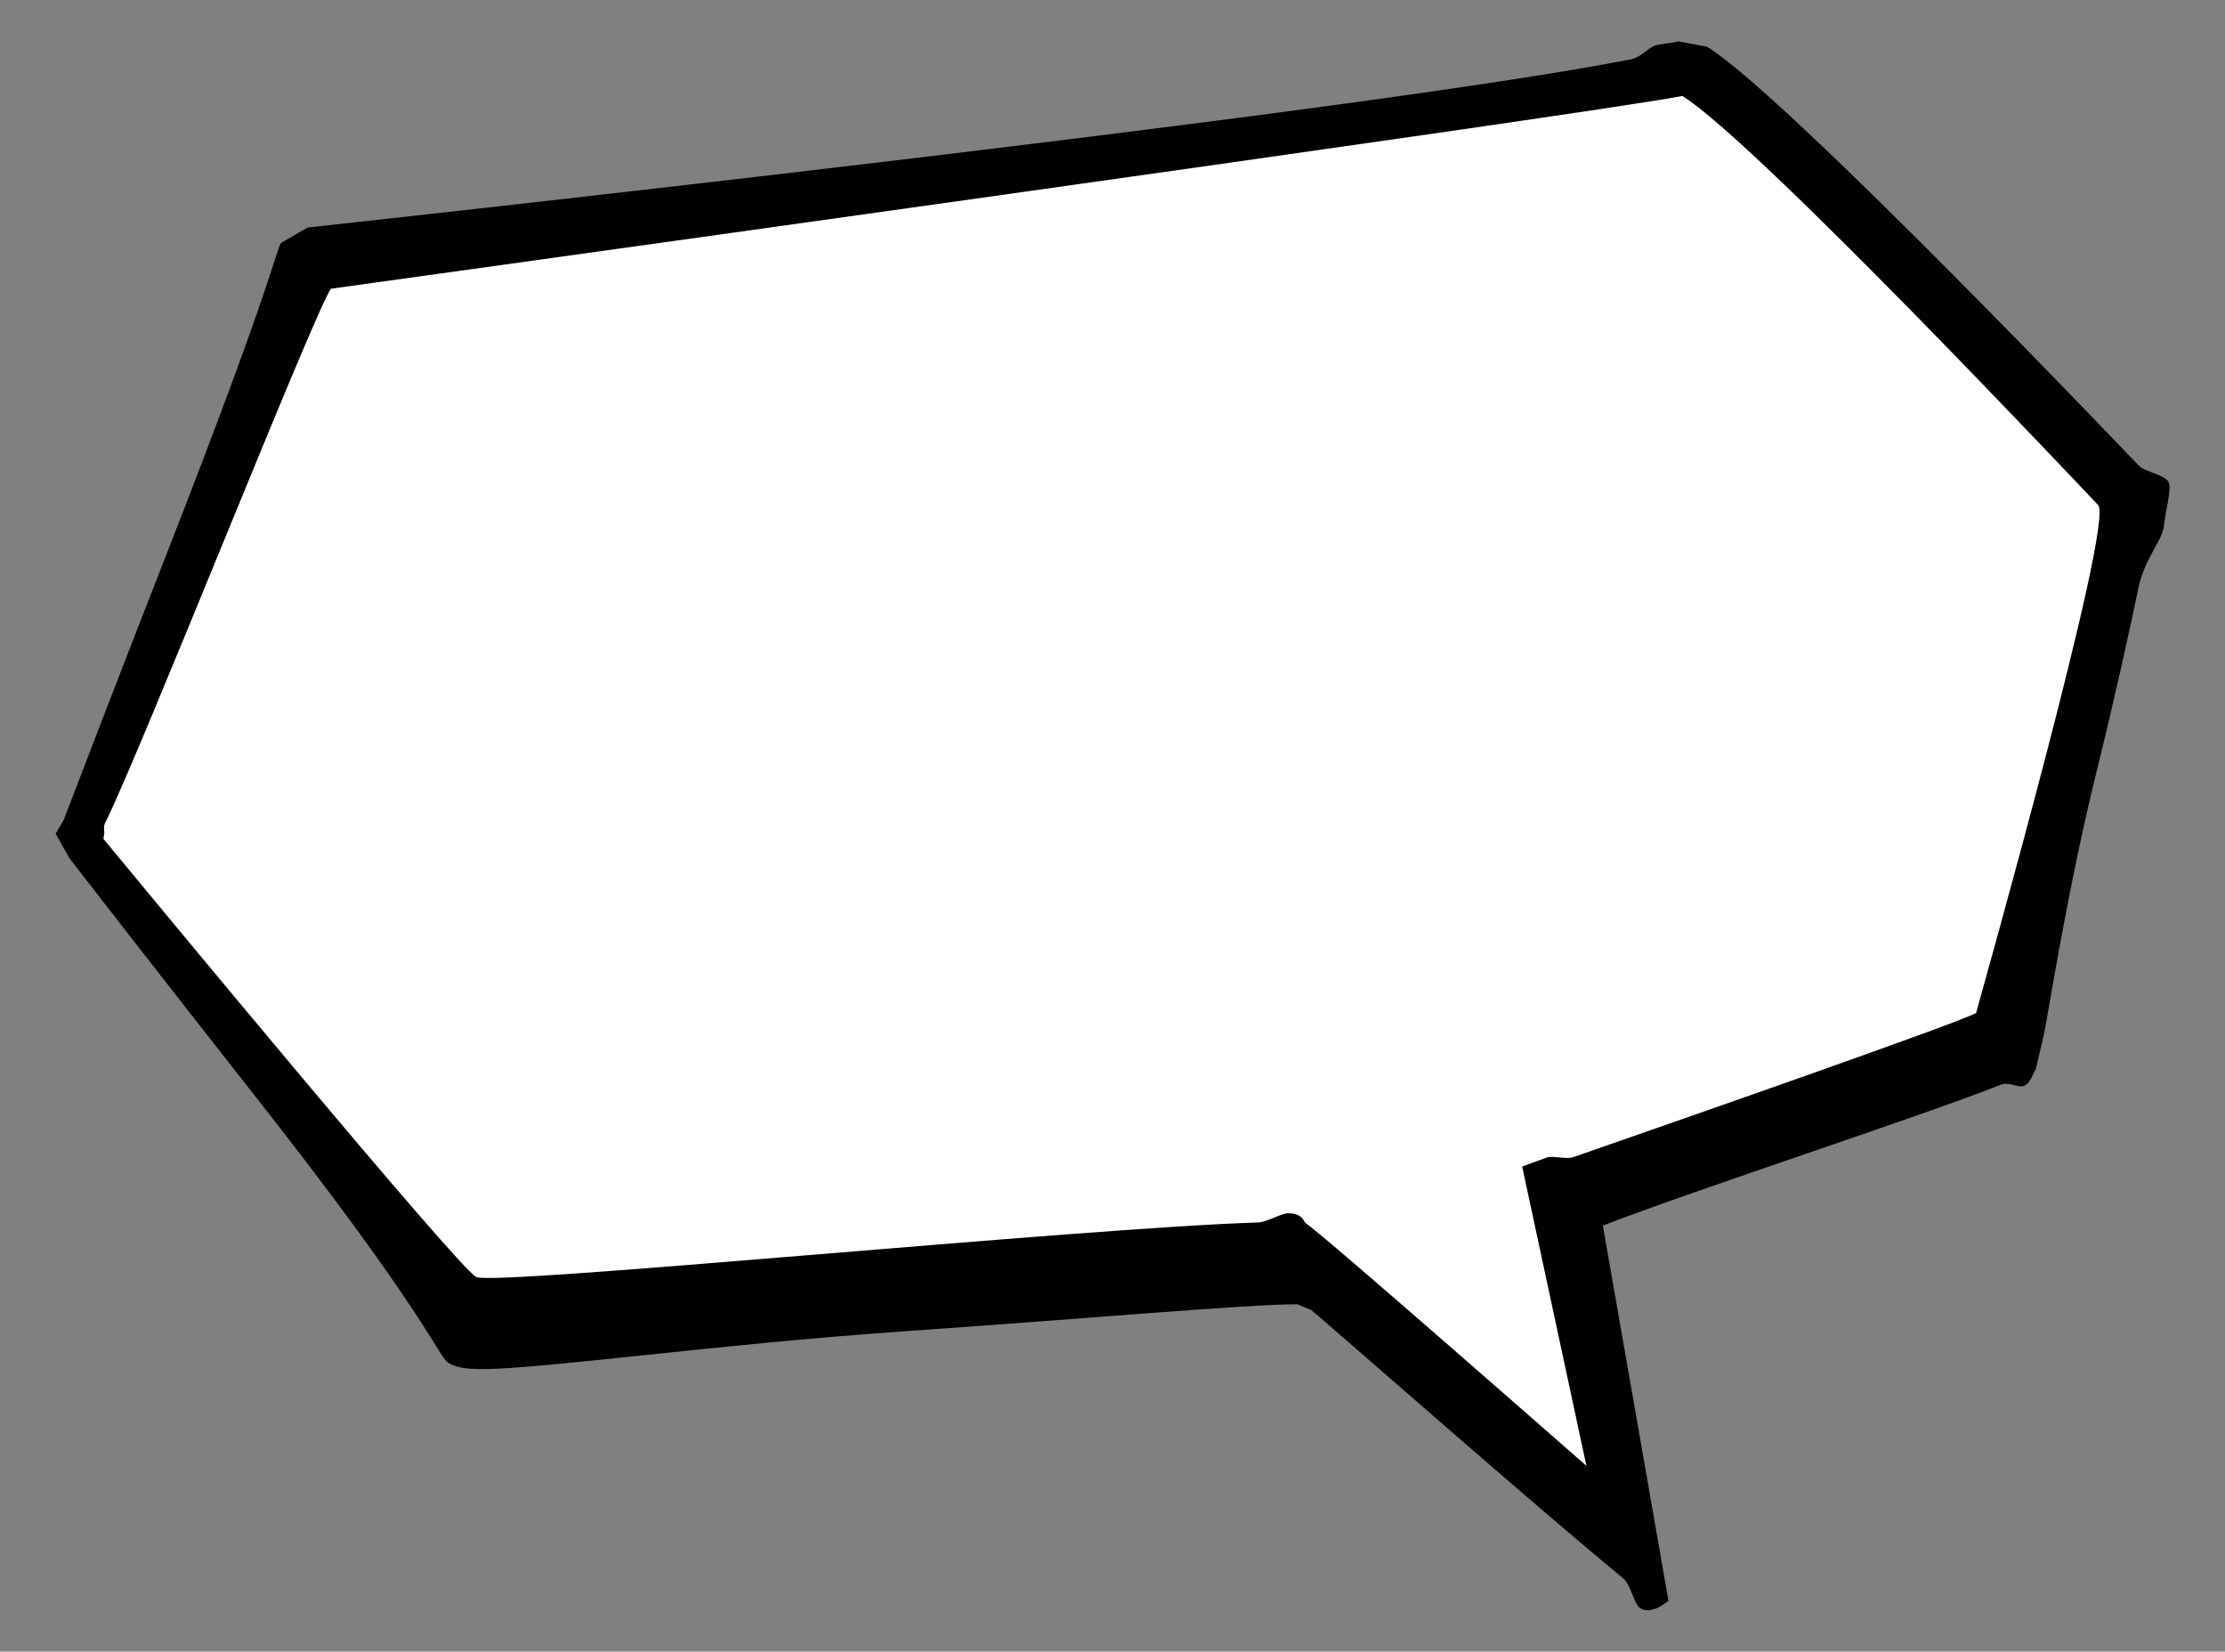
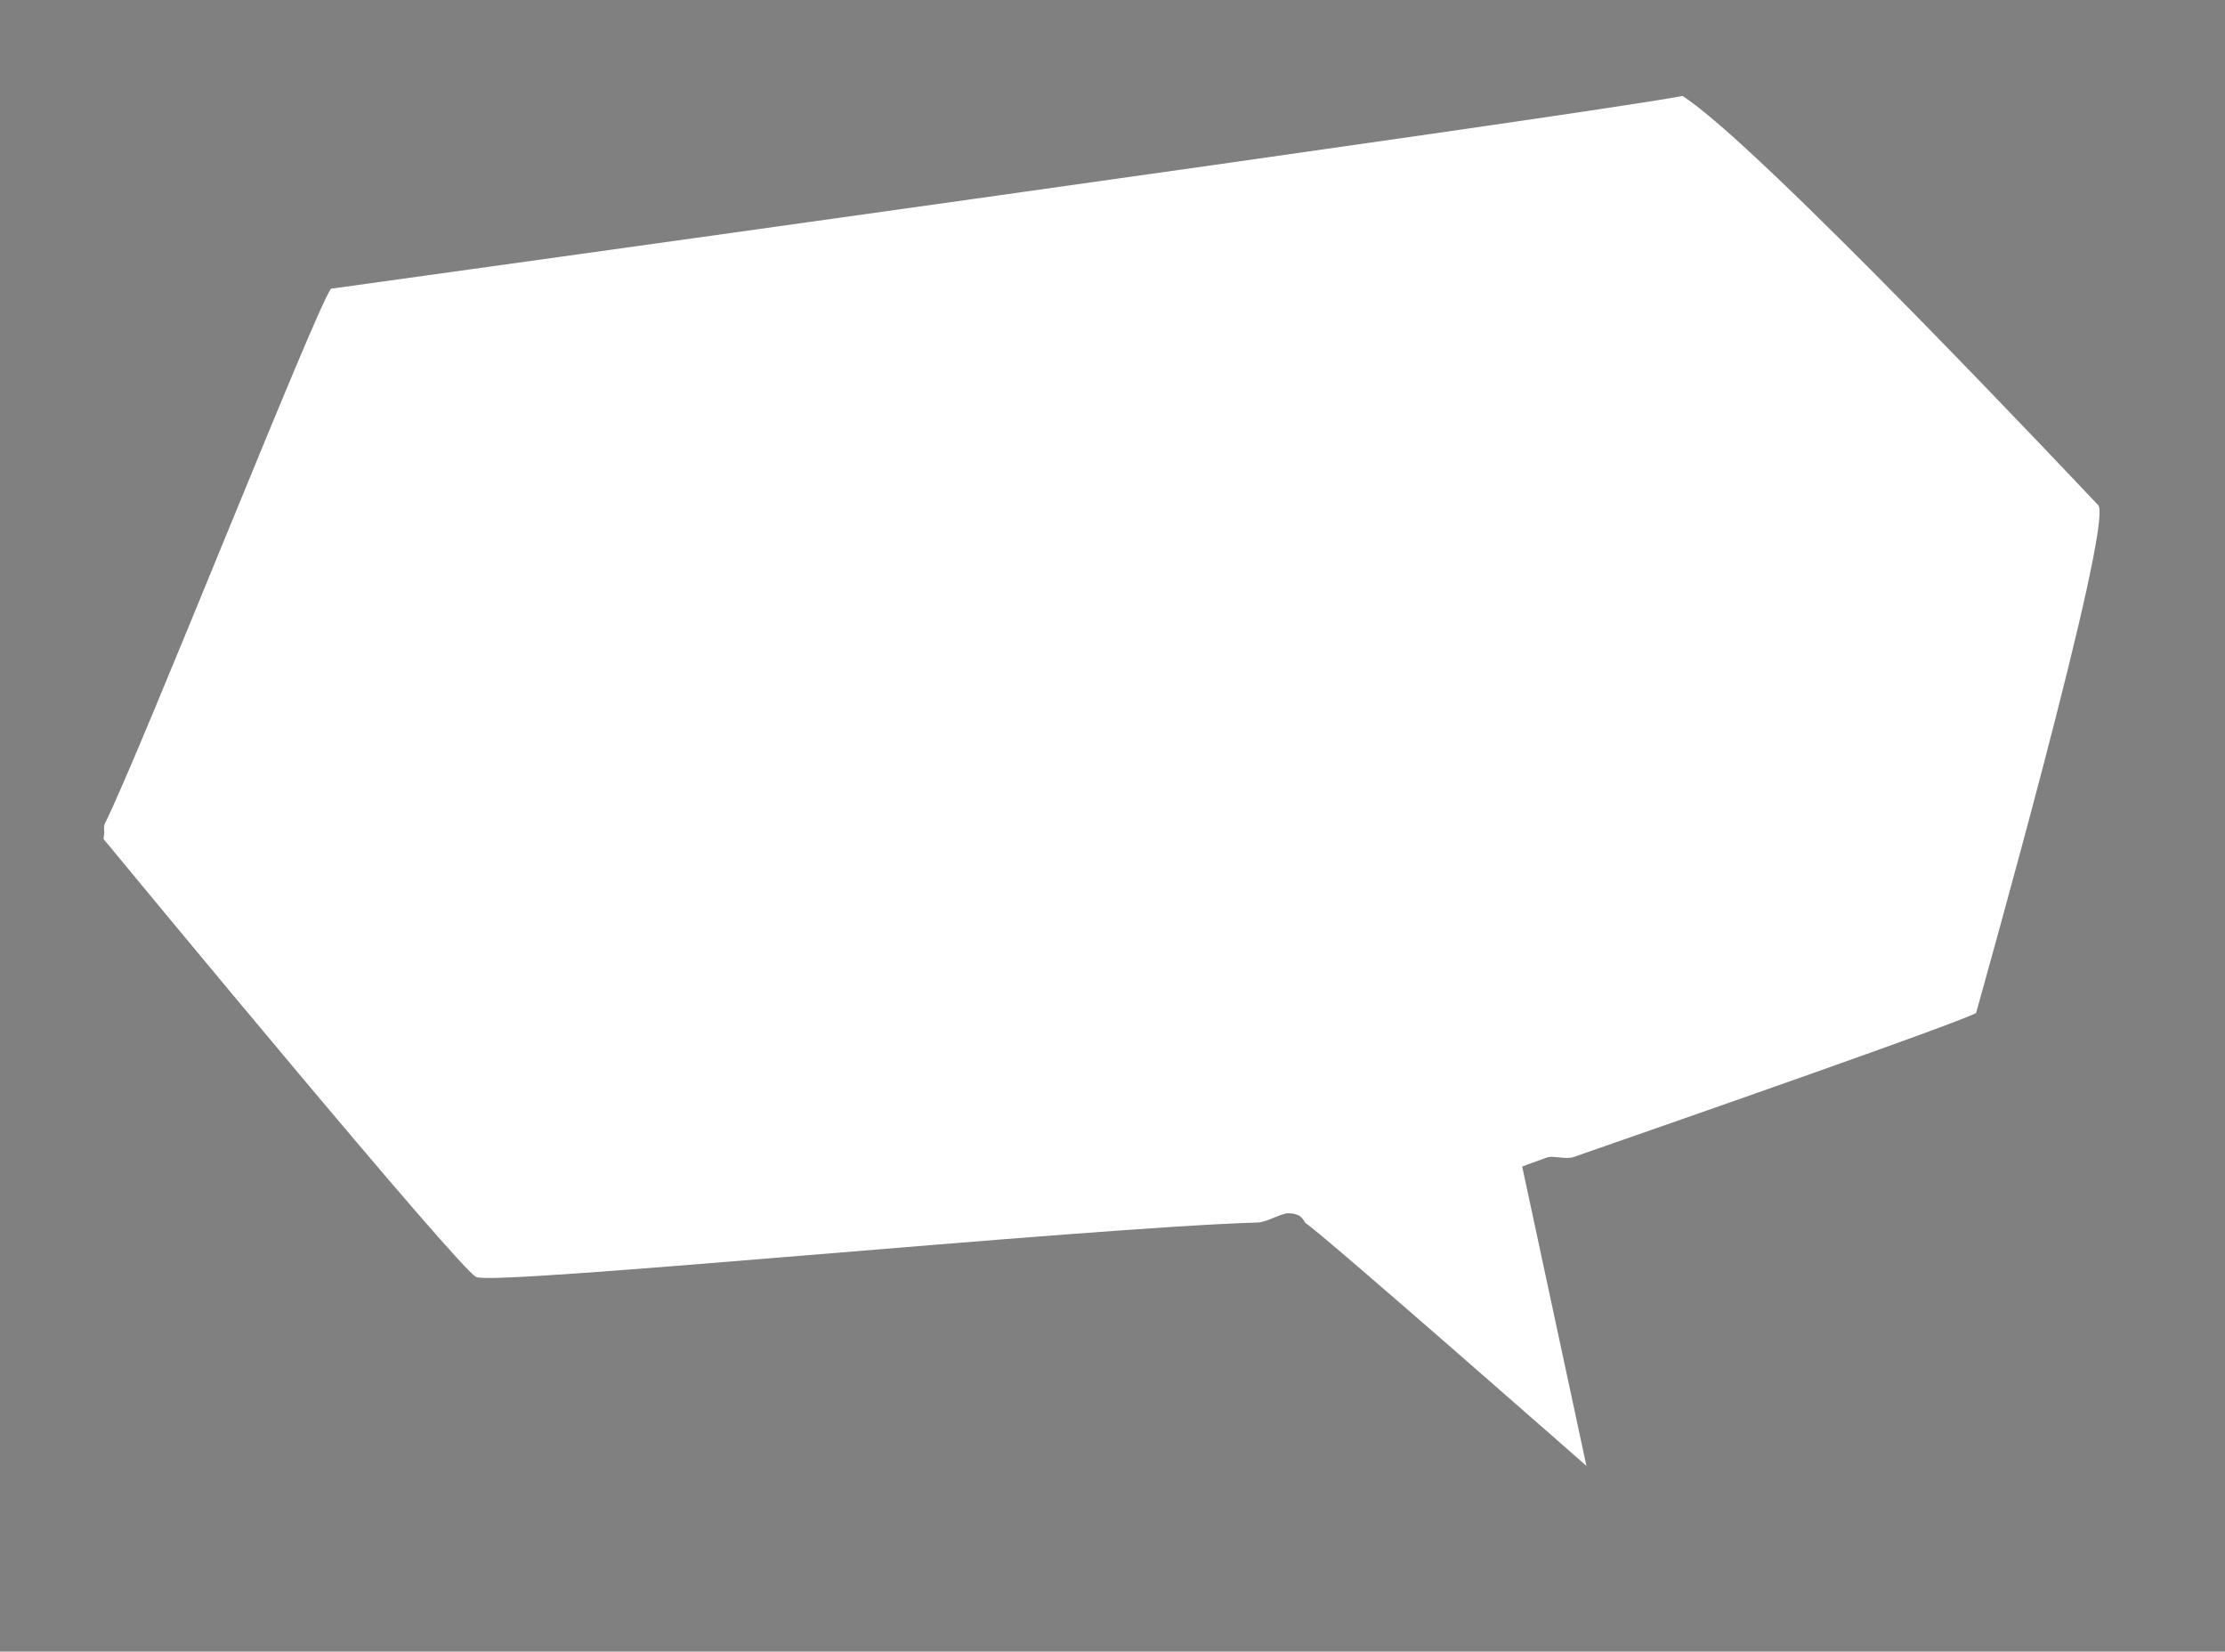
<svg xmlns="http://www.w3.org/2000/svg" version="1.1" id="_x34_" x="0px" y="0px" viewBox="0 0 800 593.8" style="enable-background:new 0 0 800 593.8;" xml:space="preserve">
  <rect x="0" y="0" width="800" height="593.8" fill="#808080" stroke="none" />
  <style type="text/css">
	.stblack{fill:#000000;}
	.st0{fill:#FFFFFF;}
</style>
  <g>
-     <path class="stblack" d="M589.4,577.9c-1.8-1.5-3.3-8.4-5.7-10.4C553.1,542.4,482.2,480,471.5,471c-0.1,0-4.9-2.1-5-2.1c-18.5,0-81.1,5.6-142.8,9.8   l-0.9,0.1c-62.6,4.3-128.6,13.4-148.8,13.4c-6,0-9.3-0.3-12.6-2.1c-3.8-2-6.9-16.6-73.1-100.4C56.6,349.4,25.3,309,25,308.6l-5-8.9   l2.9-4.9c0.2-0.5,18.4-48.2,37.3-96.4C98.9,99.4,99.1,90,101.1,87.3l9.5-5.5c4.1-0.5,372.2-40.3,474.9-60.3c5-0.7,7.2-4.9,10.6-5.4   c3.4-0.5,5.9-0.9,7.5-1.2l10.2,1.9C643,35,768,166.4,769.2,167.6c1.9,2,10,3.2,10.7,6.2c0.7,2.9-1.2,9.6-1.8,14.9   c-0.6,6-7.1,11.9-9.3,23c-3.3,15.8-8.6,40-15.2,66.6c-11.1,45.2-17.8,90.6-18.9,94.4l-2.8,12c-0.8,0.5-1.5,4.5-4.2,5.7   c-1.9,0.8-5.4-1.5-8.1-0.5c-29.6,11.7-106.8,36.7-143.3,50.7l23.6,134.9C599.8,575.5,593.5,581.2,589.4,577.9z" />
    <path class="st0" d="M37.7,296.1c13-26.1,75.6-184.7,81.3-192.3c0,0,452.9-62.8,485.9-69.3c26.4,16.4,143.6,140.9,149.5,147.1   c5.9,6.2-42.6,177.7-43.9,182.6c-6.8,3.7-104,37.6-144.8,51.8c-2.6,0.9-7.3-0.6-9.4,0.1c-6.8,2.4-9,3.3-9,3.3l23.1,107.6   c0,0-95-83.5-101-87.3c-0.6-0.4-1-3.6-6.4-3.5c-2.2,0-7.7,3.2-10.6,3.3c-62.9,1.9-275,22.9-281.2,19.6   c-6.8-3.6-120.9-141.6-134-157.5l0.3-2.2C37.6,299.3,37.1,297.3,37.7,296.1z" />
  </g>
</svg>